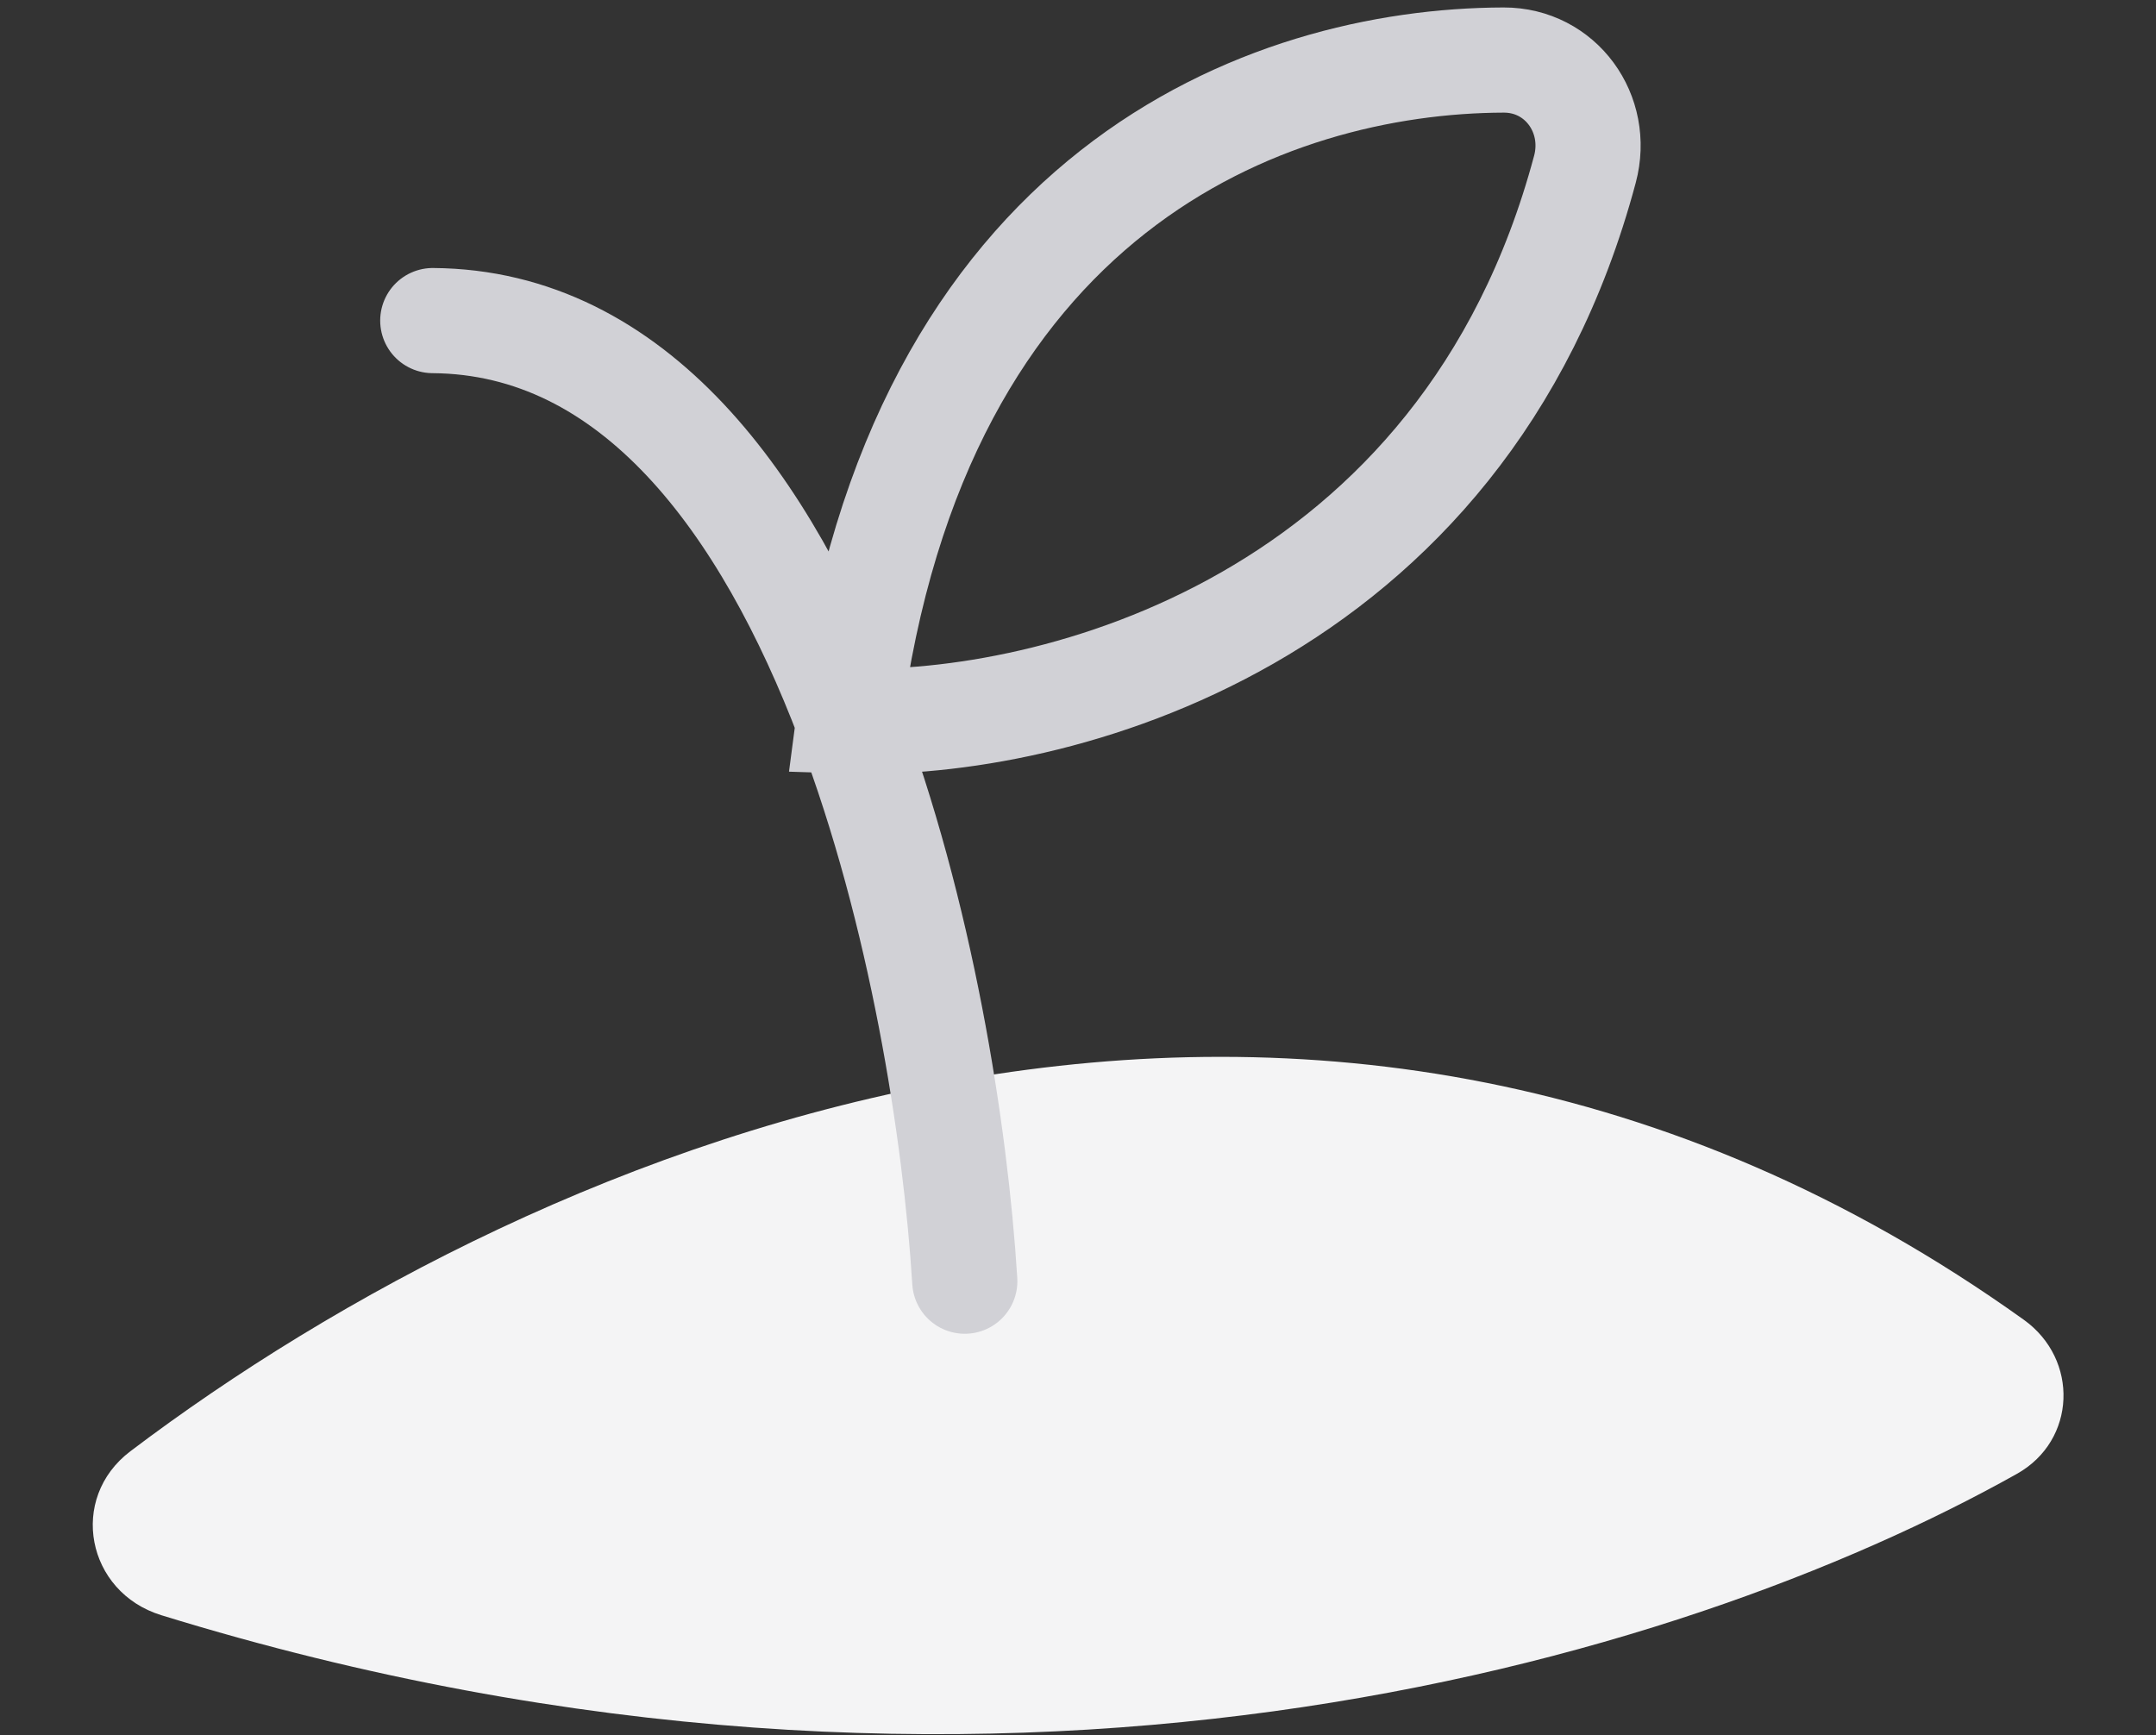
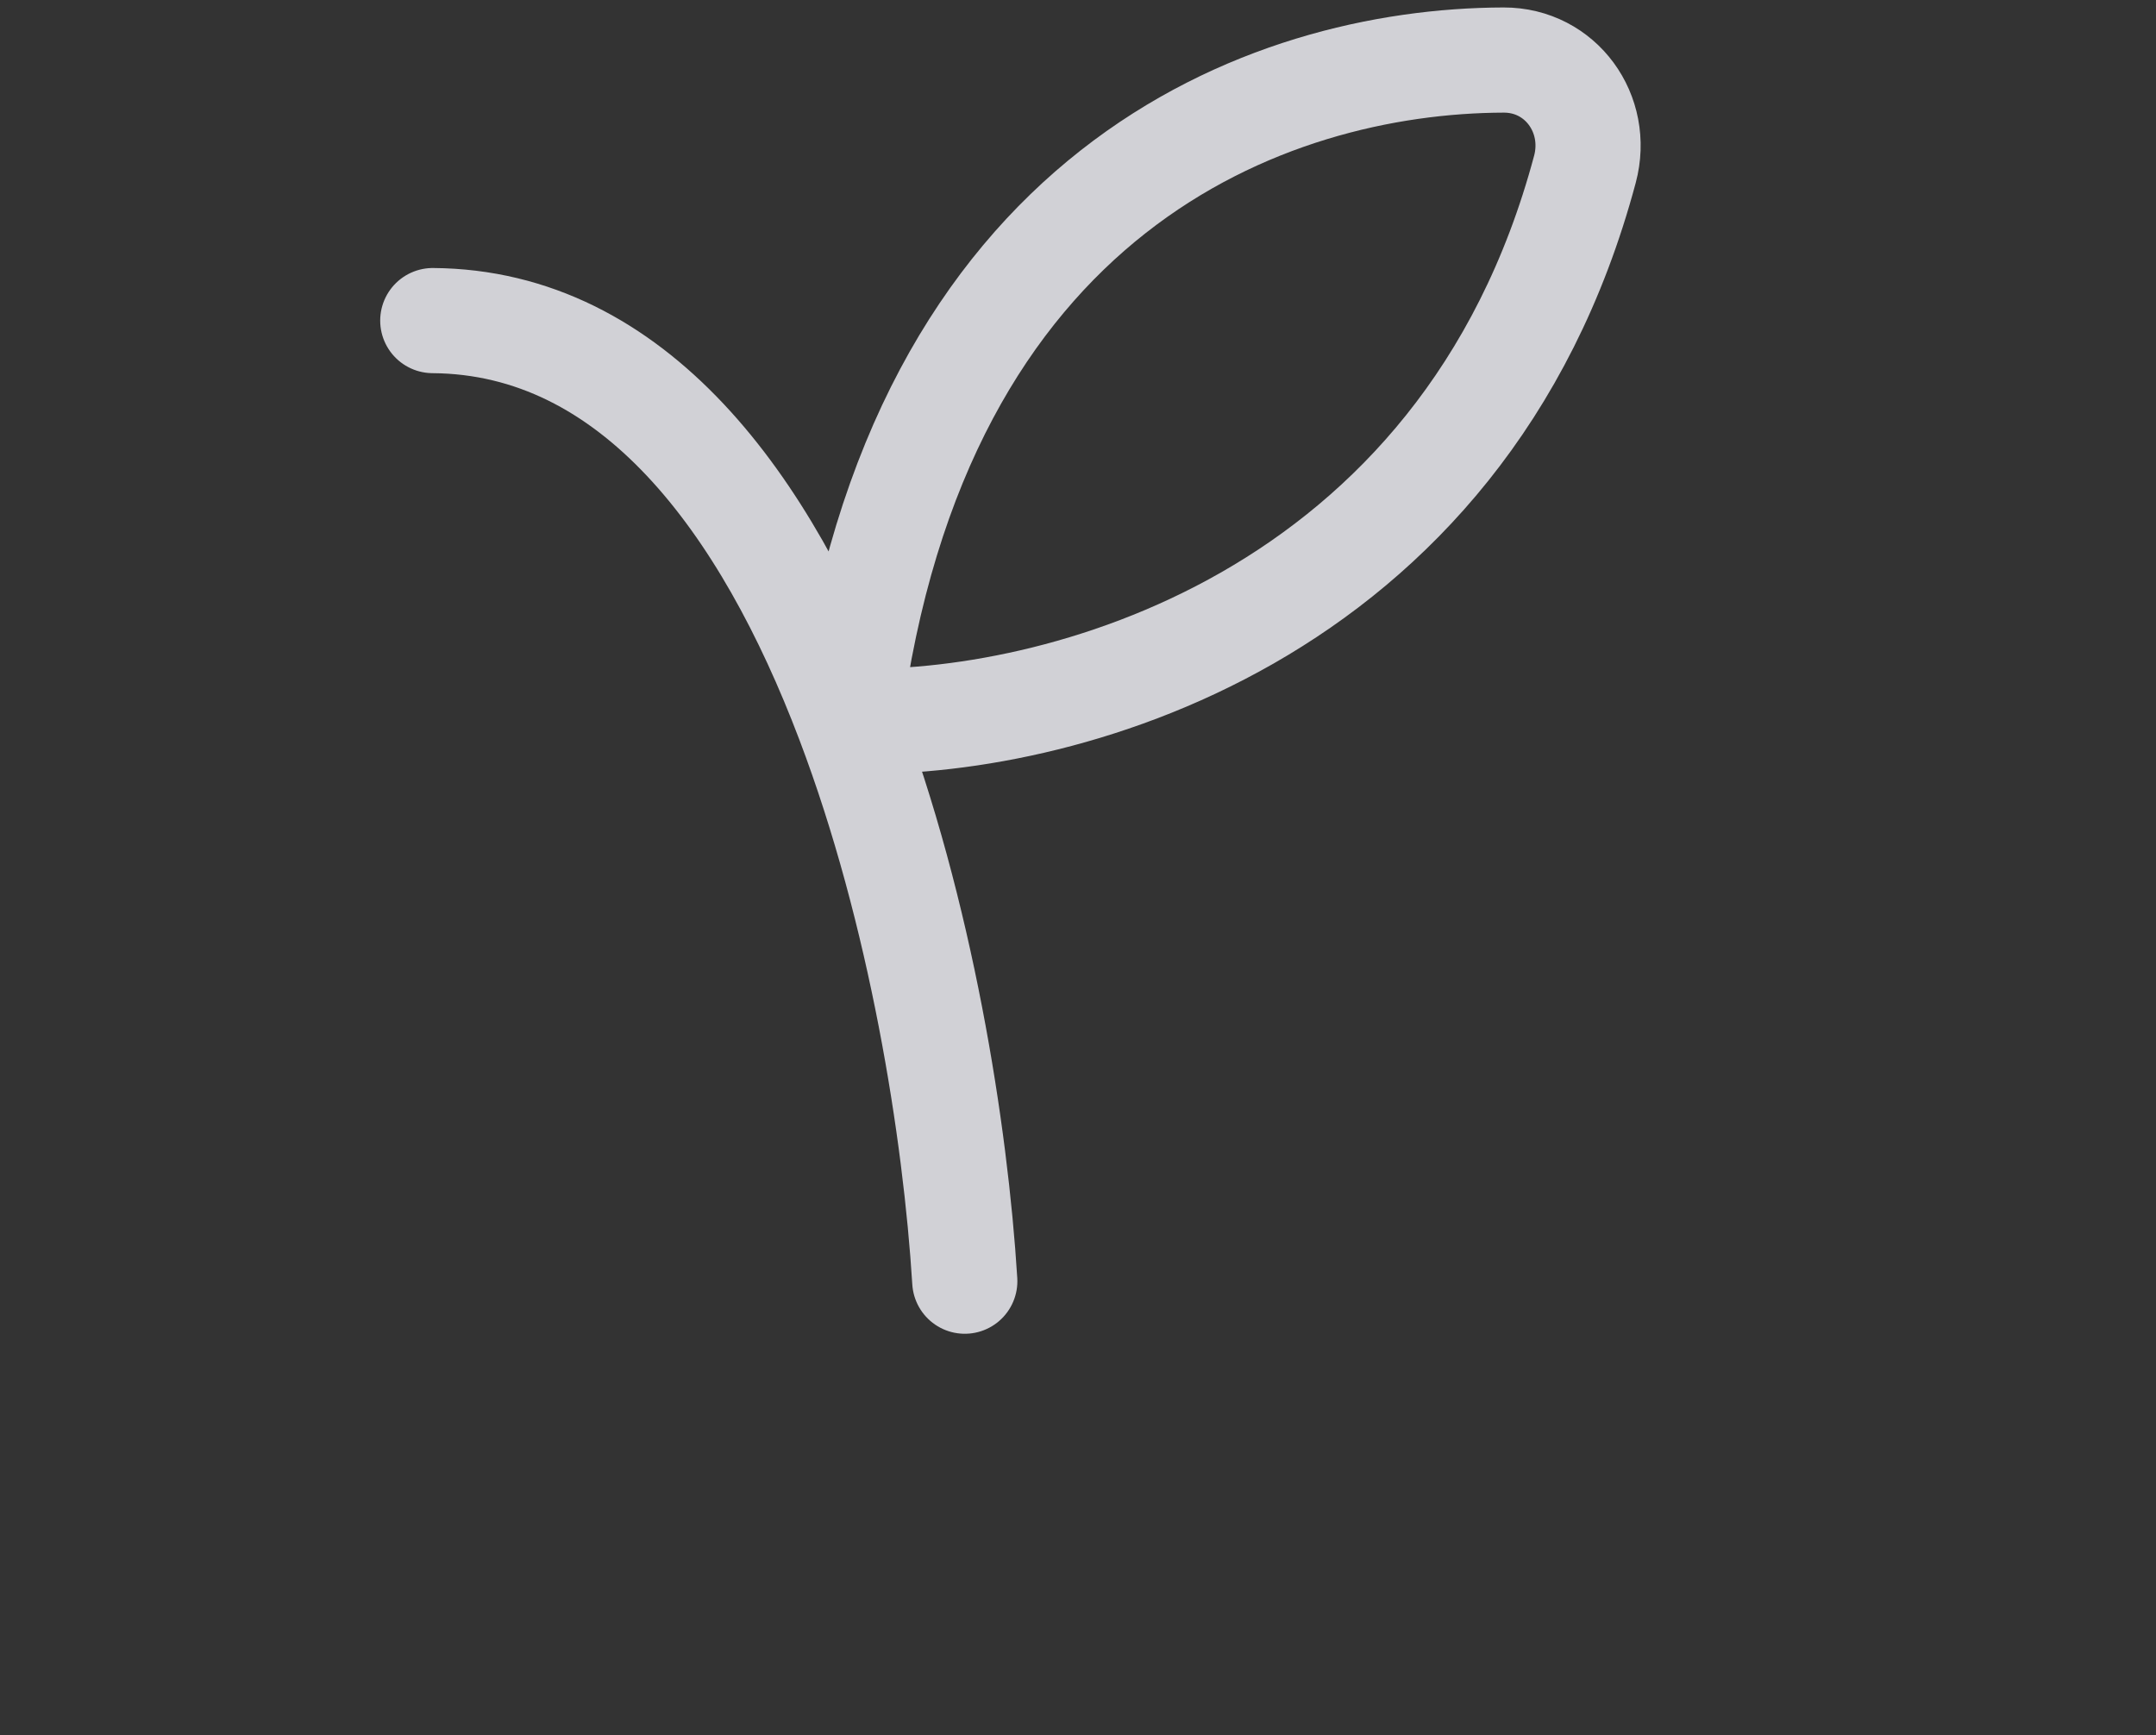
<svg xmlns="http://www.w3.org/2000/svg" width="41" height="33" viewBox="0 0 41 33" fill="none">
  <rect x="0" y="0" width="41" height="33" fill="#333333" stroke="none" />
-   <path d="M3.066 30.718C18.828 35.58 31.942 31.627 38.355 28.03C39.486 27.396 39.54 25.854 38.485 25.099C25.003 15.451 10.254 21.718 2.48 27.6C1.294 28.497 1.645 30.279 3.066 30.718Z" fill="#F4F4F5" />
-   <path d="M18.347 24.366C18.171 21.526 17.518 17.353 16.136 13.713M8.23 6.097C12.054 6.123 14.566 9.574 16.136 13.713M16.136 13.713C20.003 13.842 27.831 11.852 30.14 3.219C30.421 2.168 29.682 1.139 28.594 1.142C24.105 1.155 17.433 3.619 16.136 13.713Z" stroke="#D1D1D6" stroke-width="2" stroke-linecap="round" />
+   <path d="M18.347 24.366C18.171 21.526 17.518 17.353 16.136 13.713M8.23 6.097C12.054 6.123 14.566 9.574 16.136 13.713M16.136 13.713C20.003 13.842 27.831 11.852 30.14 3.219C30.421 2.168 29.682 1.139 28.594 1.142C24.105 1.155 17.433 3.619 16.136 13.713" stroke="#D1D1D6" stroke-width="2" stroke-linecap="round" />
</svg>